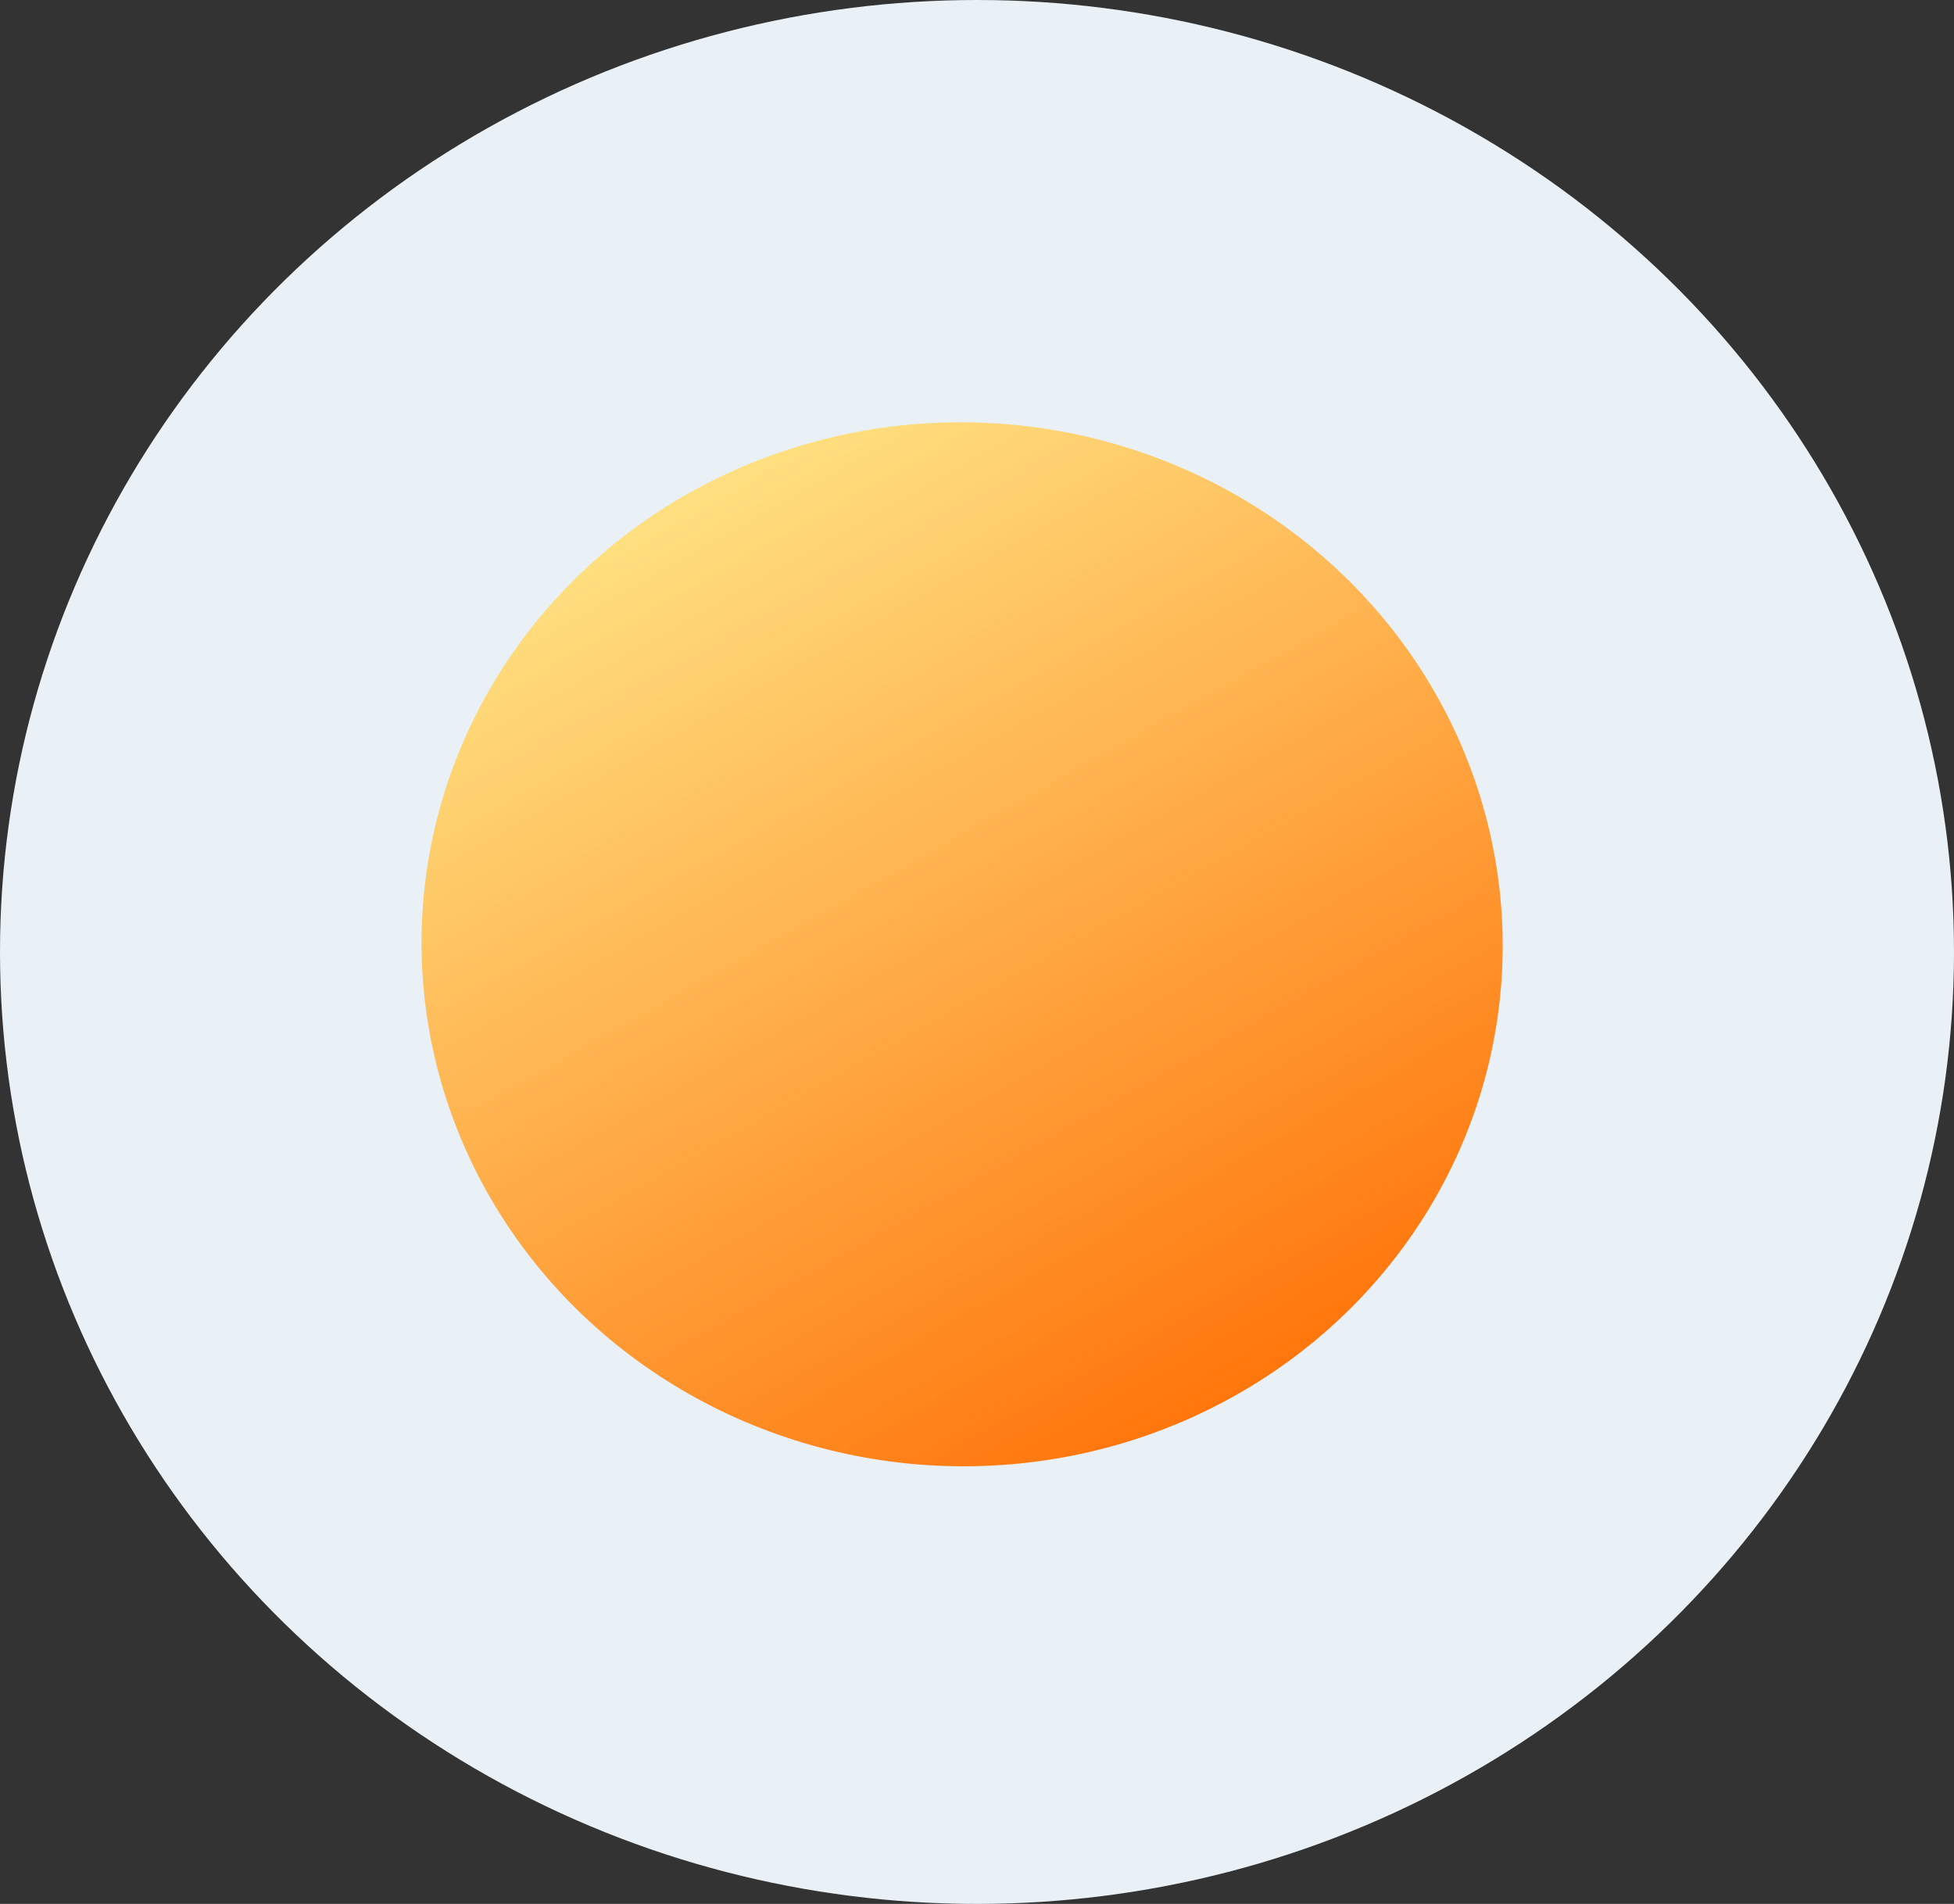
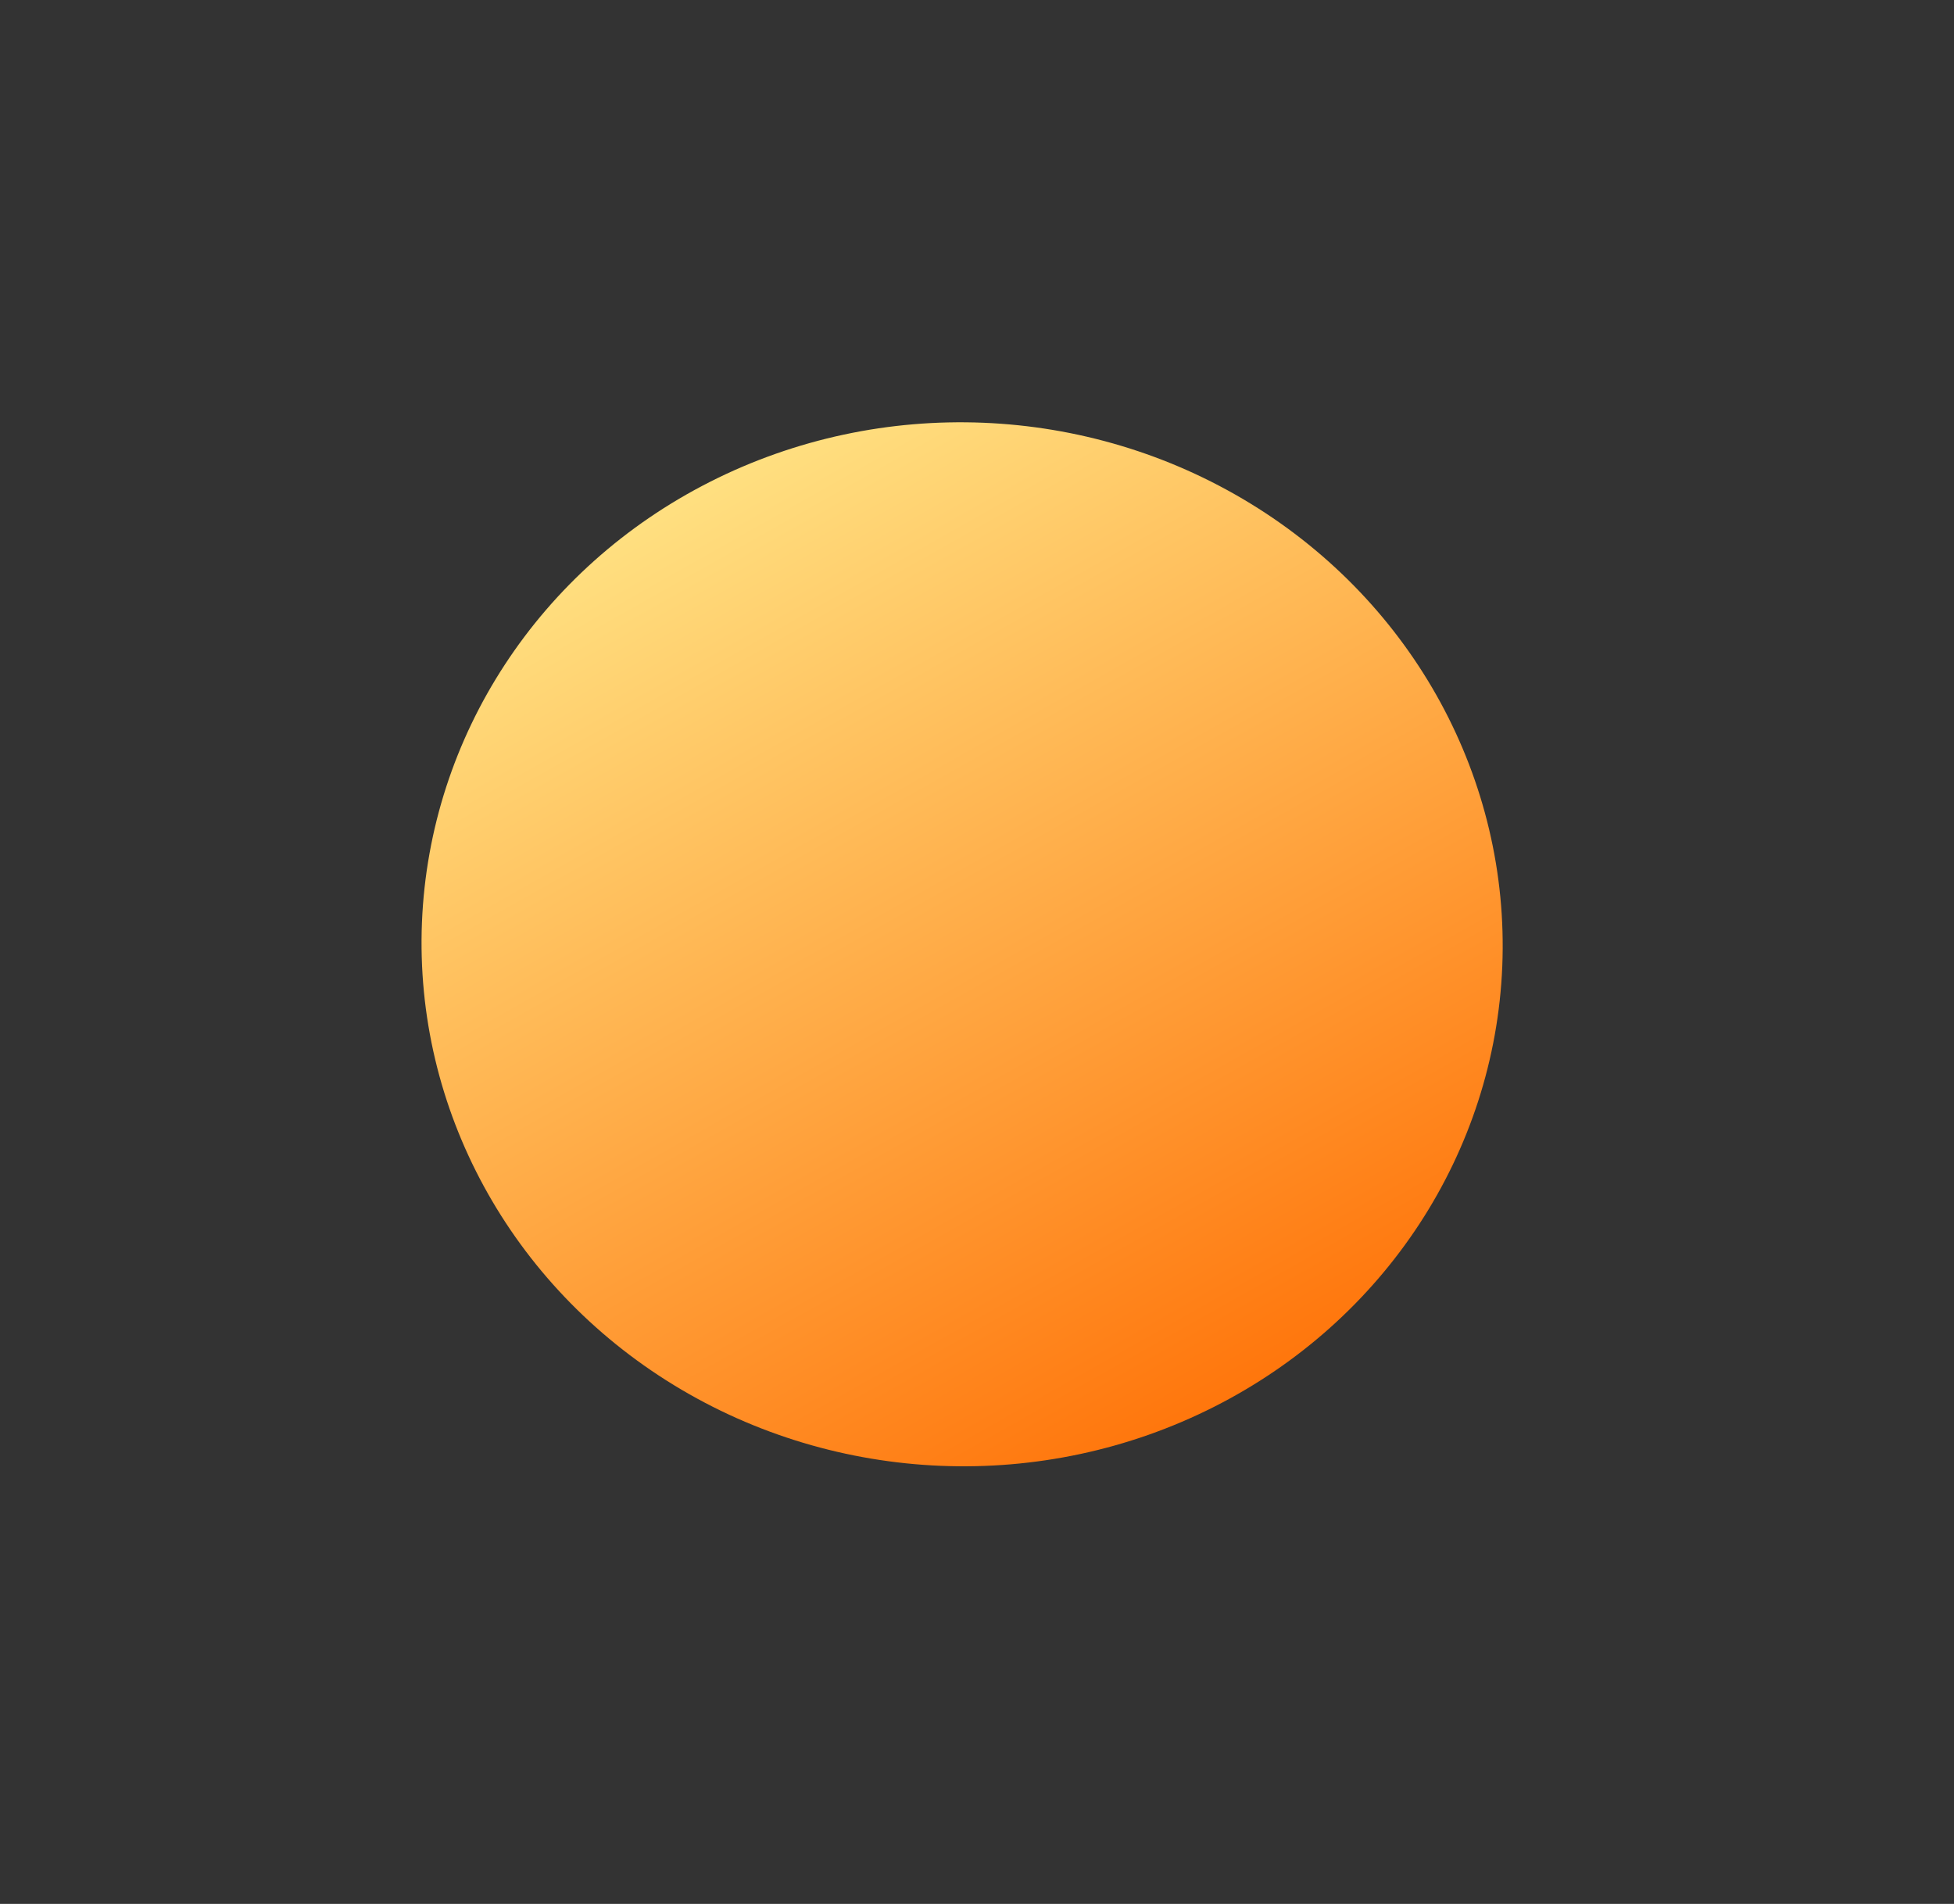
<svg xmlns="http://www.w3.org/2000/svg" width="39" height="38" viewBox="0 0 39 38" fill="none">
  <rect x="0" y="0" width="39" height="38" fill="#333333" stroke="none" />
-   <ellipse cx="19.5" cy="19" rx="19.5" ry="19" fill="#E9F1F7" />
  <ellipse cx="19.203" cy="18.847" rx="10.79" ry="10.418" transform="rotate(2.324 19.203 18.847)" fill="url(#paint0_linear_230_4216)" />
  <defs>
    <linearGradient id="paint0_linear_230_4216" x1="27.913" y1="28.429" x2="15.34" y2="8.1" gradientUnits="userSpaceOnUse">
      <stop stop-color="#FF6B00" />
      <stop offset="1" stop-color="#FFE384" />
    </linearGradient>
  </defs>
</svg>